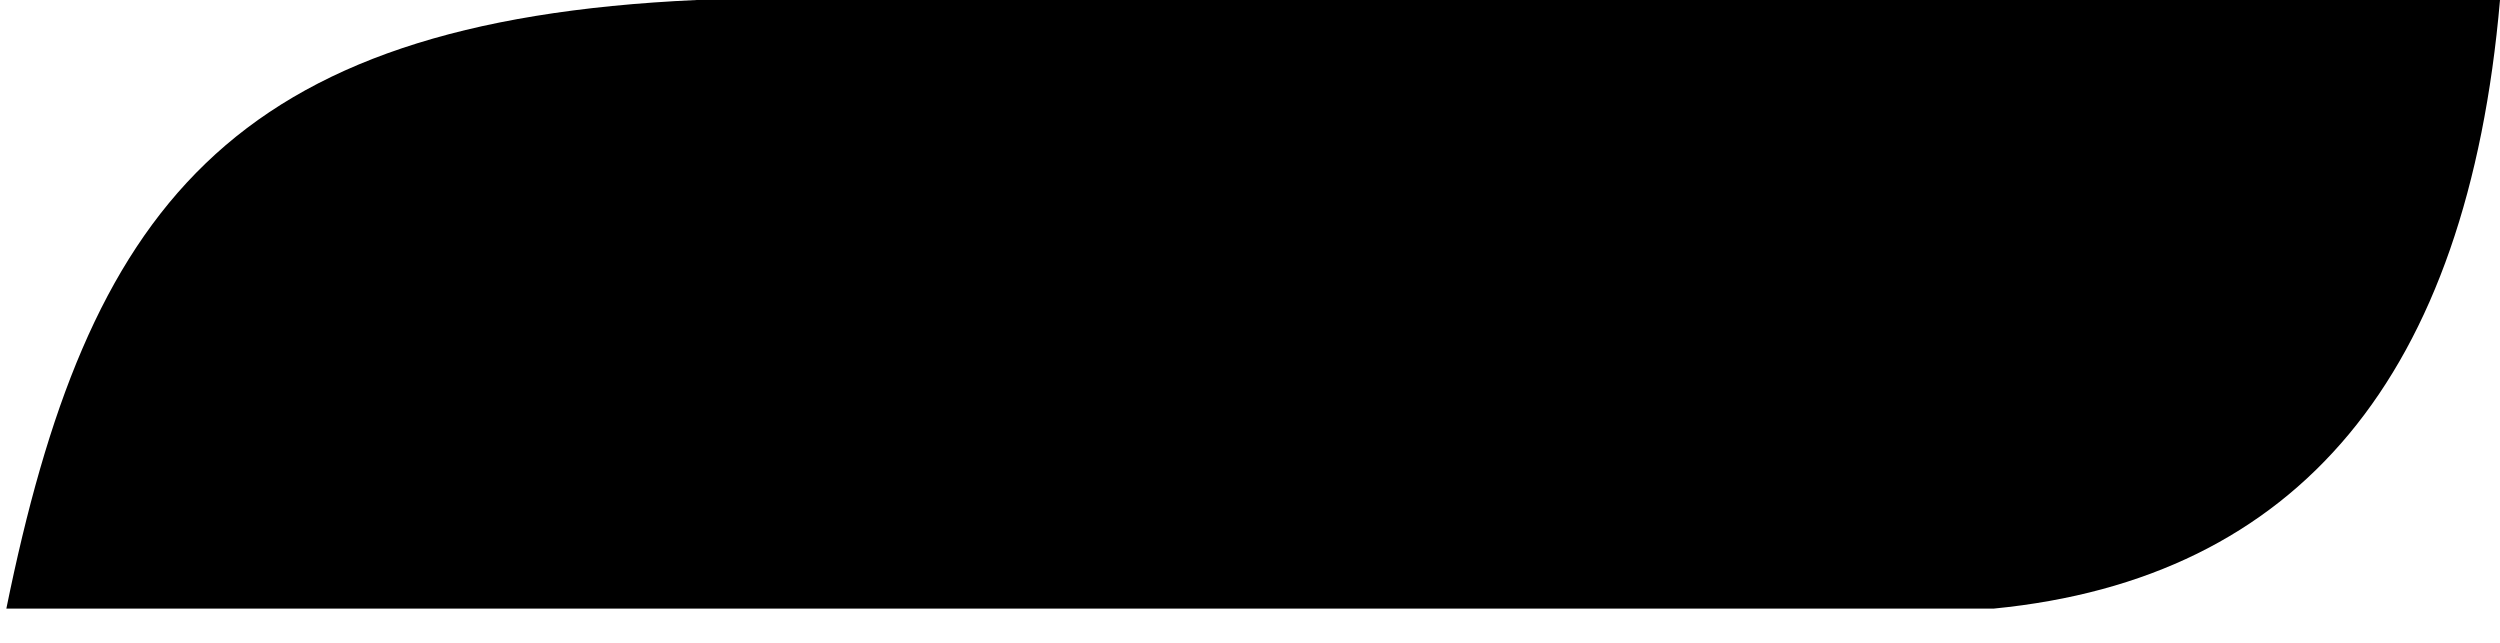
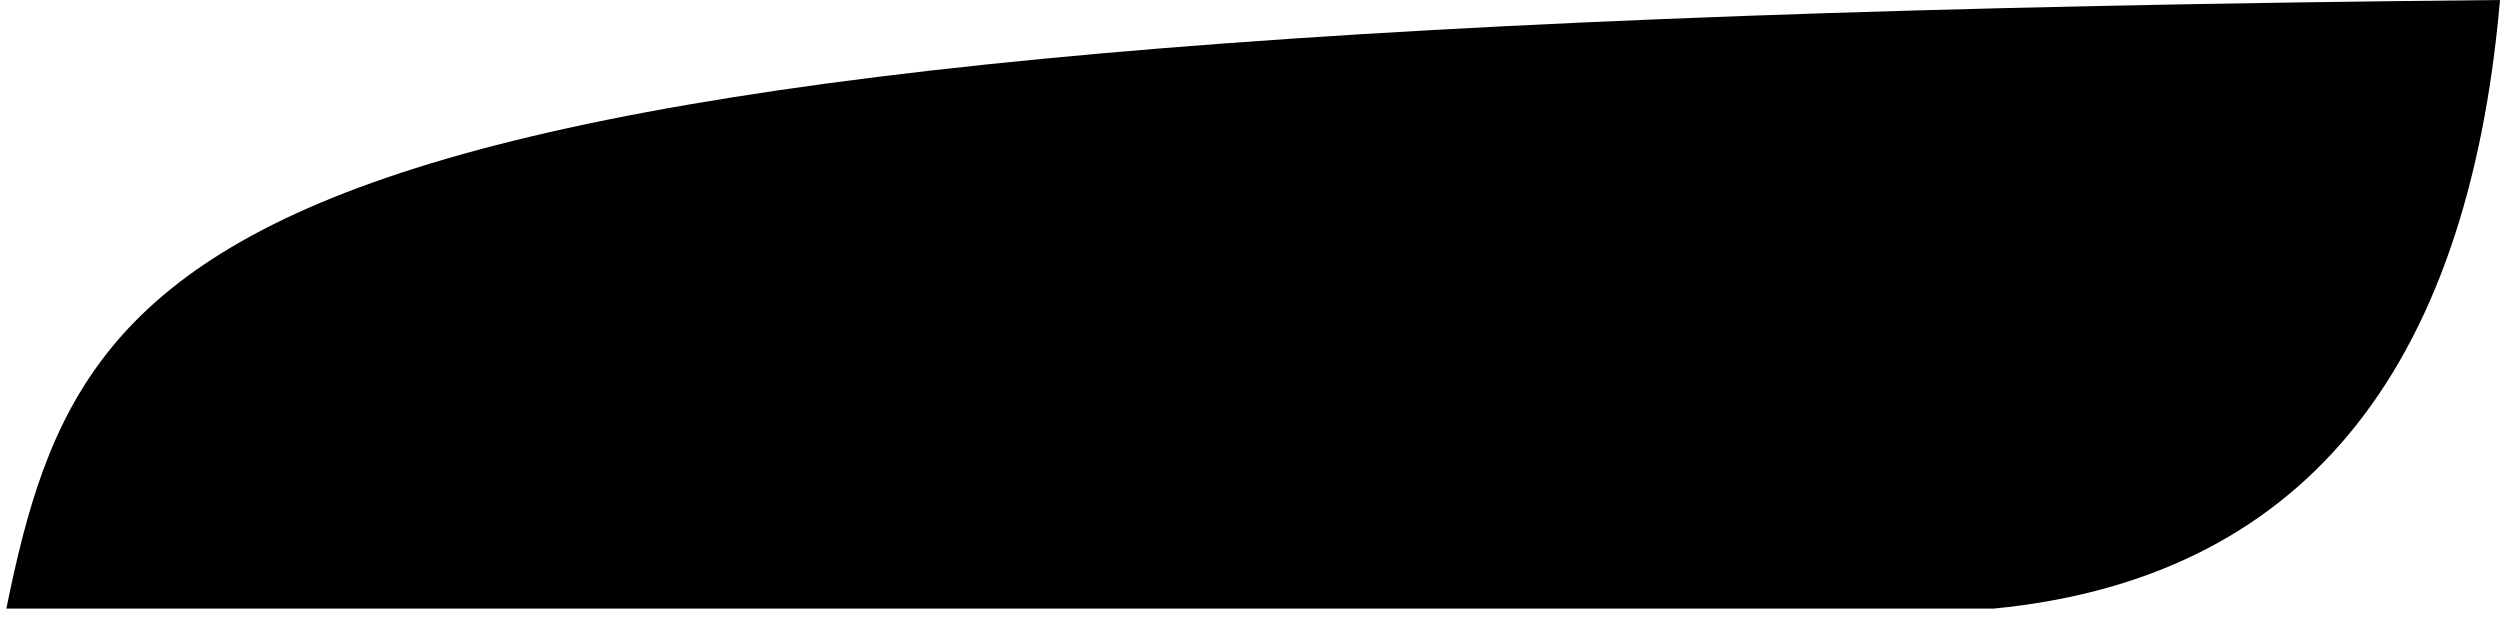
<svg xmlns="http://www.w3.org/2000/svg" width="35" height="9" viewBox="0 0 35 9" fill="none">
-   <path fill-rule="evenodd" clip-rule="evenodd" d="M11.004 8.52H27.916C32.181 8.101 34.543 5.264 35 0H9.753C3.18 0.298 1.221 2.958 0.089 8.52H11.004Z" fill="currentColor" />
+   <path fill-rule="evenodd" clip-rule="evenodd" d="M11.004 8.52H27.916C32.181 8.101 34.543 5.264 35 0C3.18 0.298 1.221 2.958 0.089 8.52H11.004Z" fill="currentColor" />
</svg>